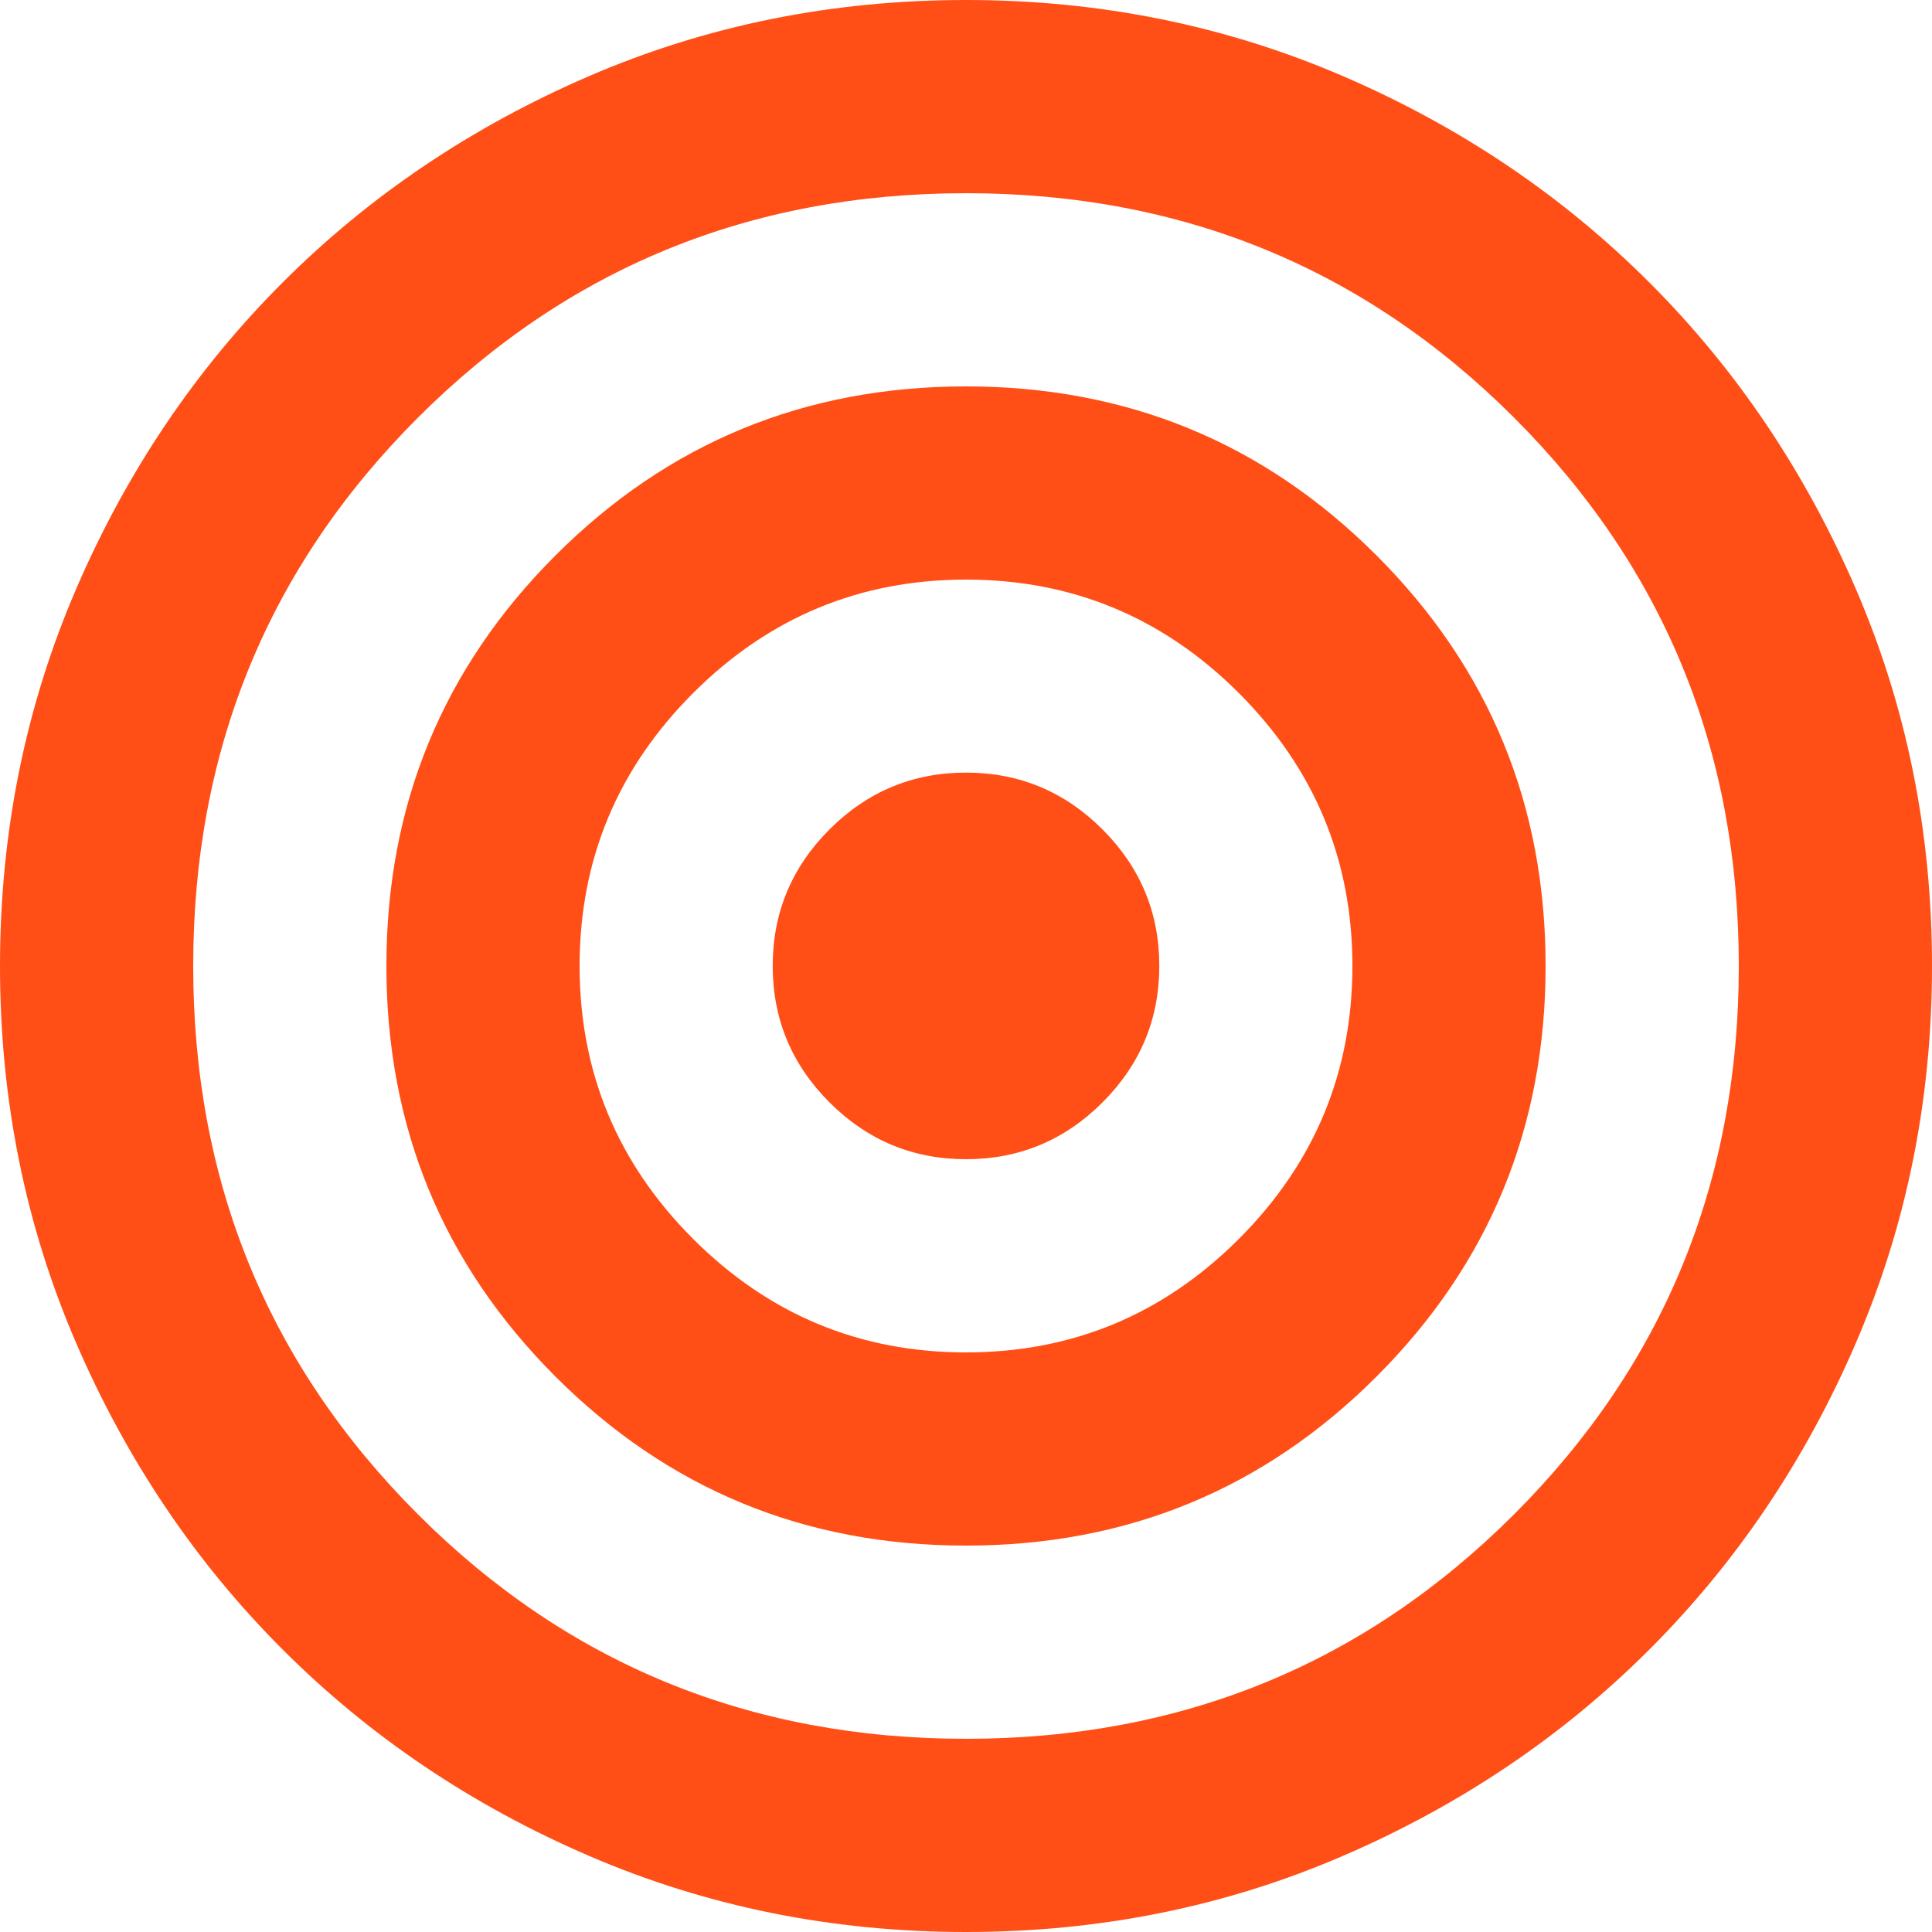
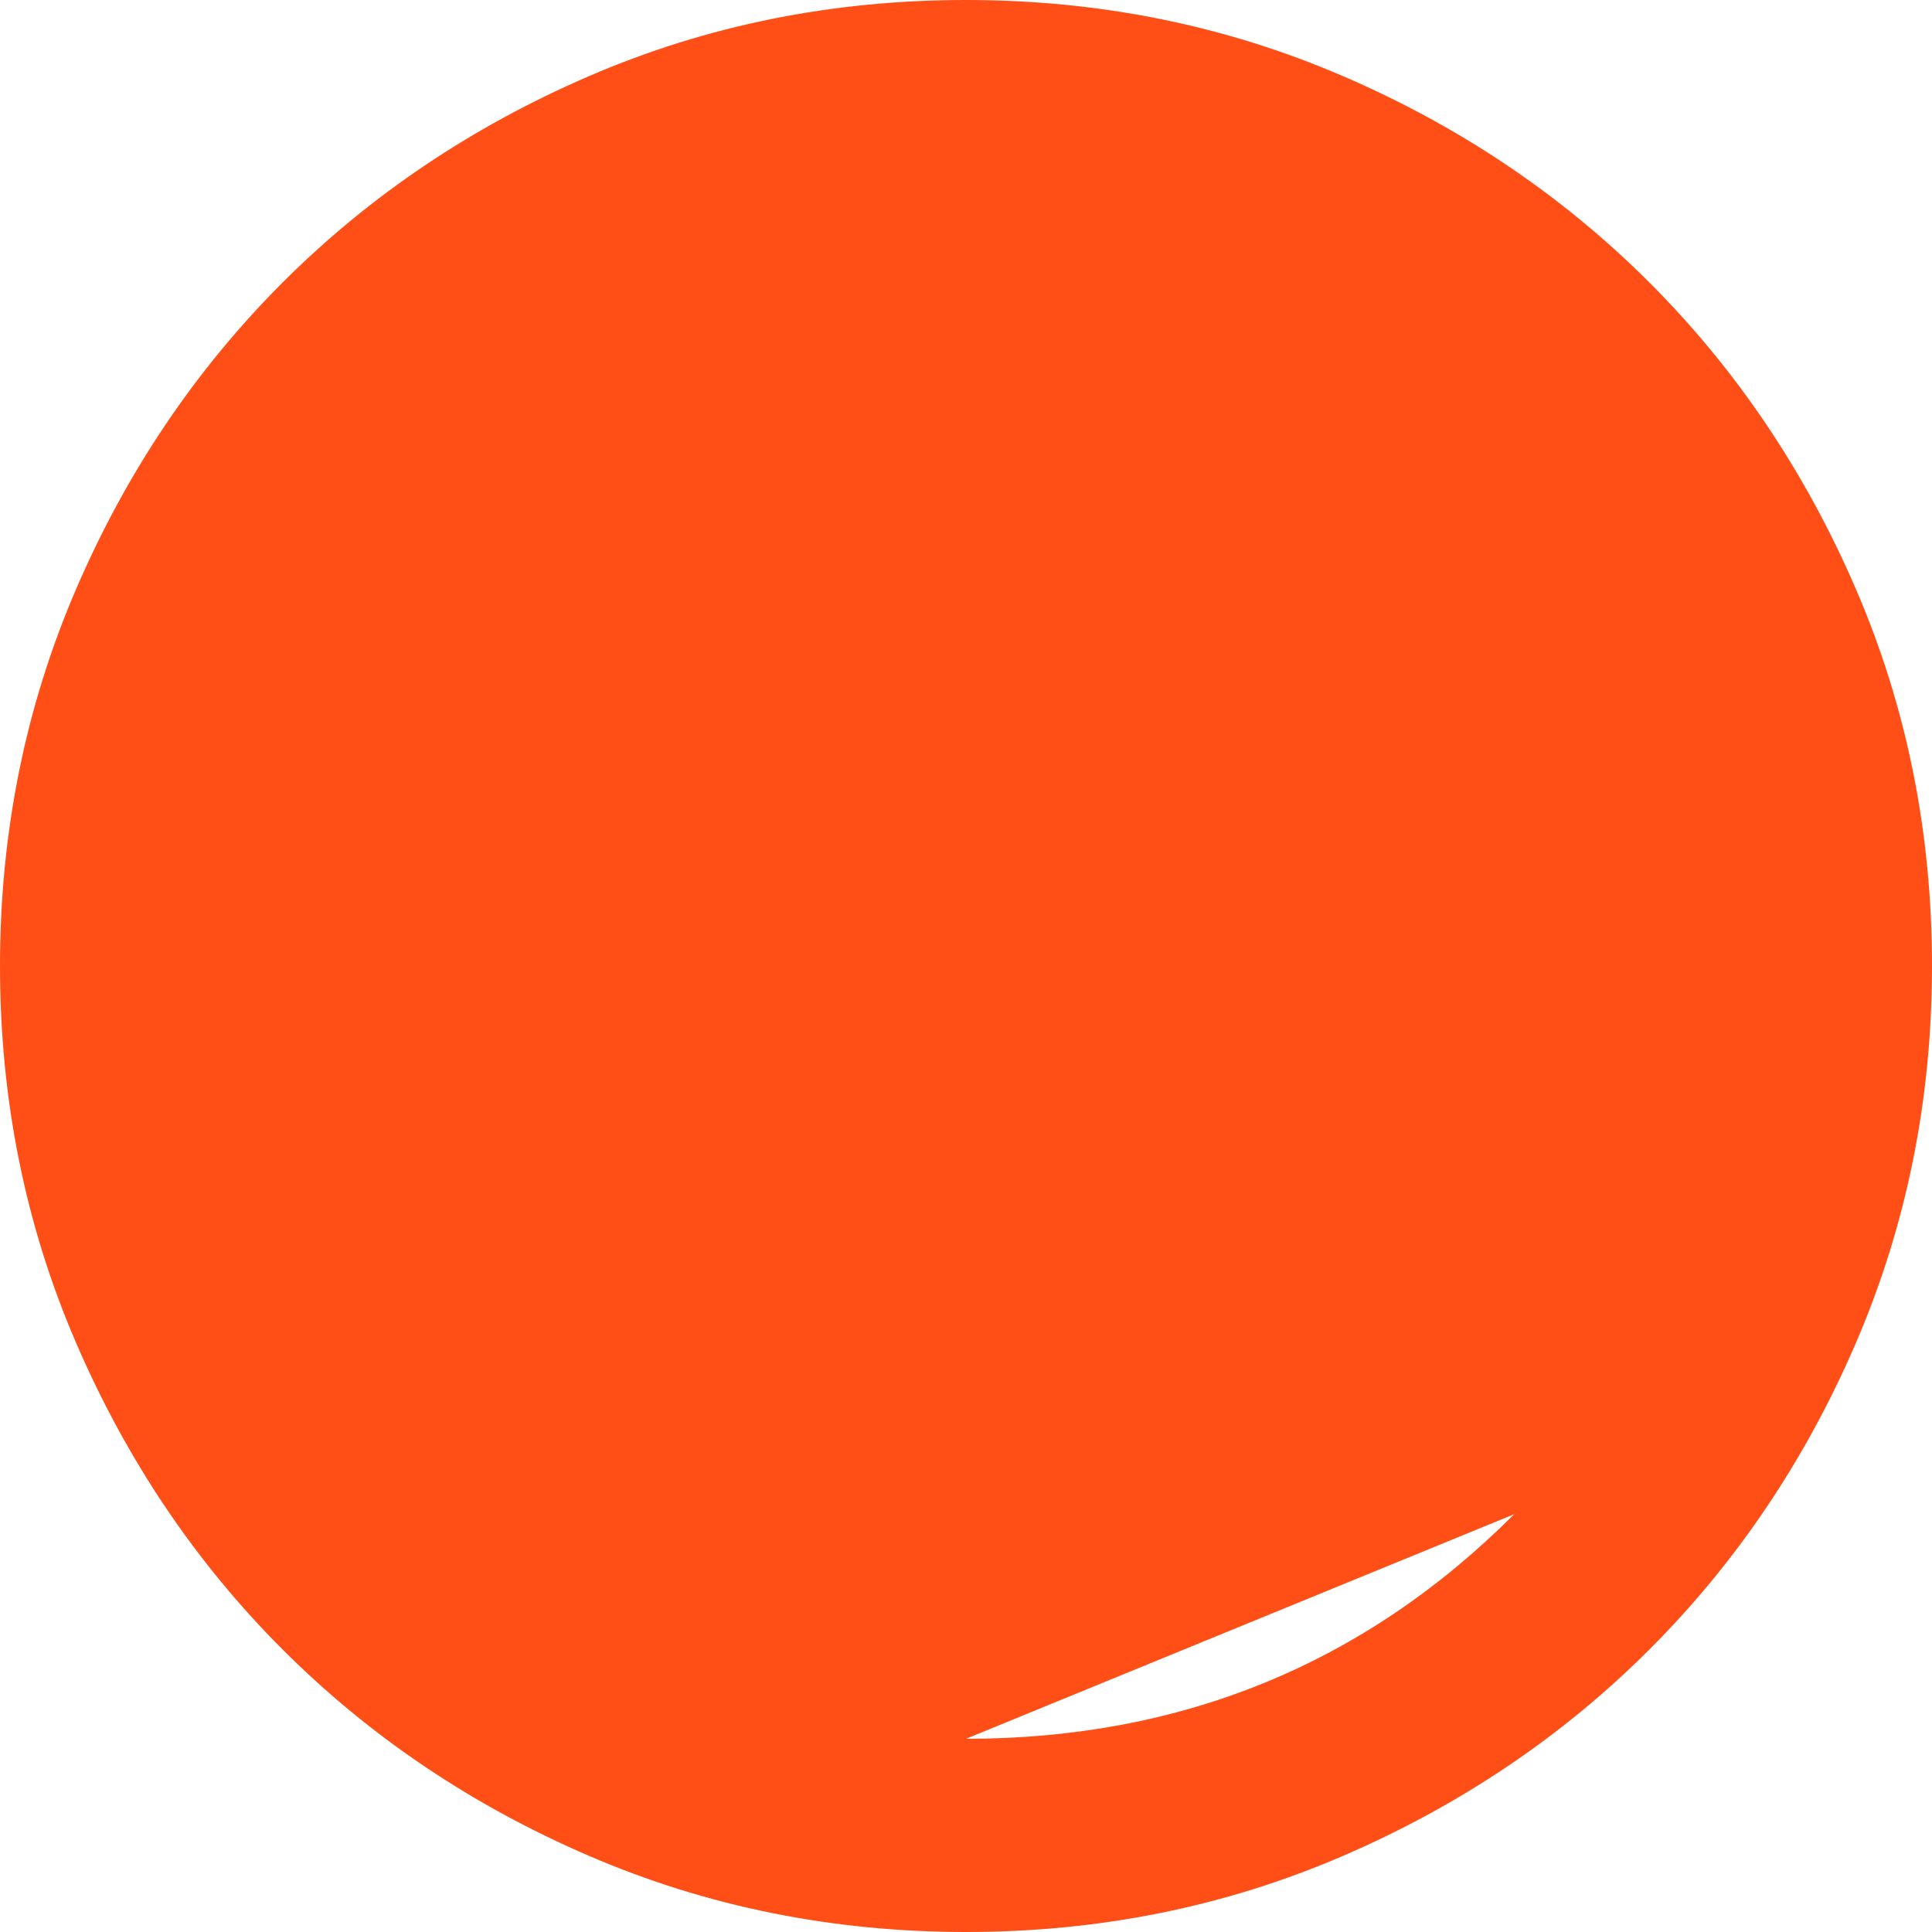
<svg xmlns="http://www.w3.org/2000/svg" id="Layer_1" data-name="Layer 1" viewBox="0 0 20 20">
  <defs>
    <style>
      .cls-1 {
        fill: #ff4f17;
      }
    </style>
  </defs>
-   <path class="cls-1" d="M10,20c-1.383,0-2.683-.263-3.9-.787s-2.275-1.238-3.175-2.138-1.613-1.958-2.138-3.175-.787-2.517-.787-3.9.263-2.683.787-3.9,1.238-2.275,2.138-3.175,1.958-1.613,3.175-2.138,2.517-.787,3.9-.787,2.683.263,3.9.787,2.275,1.238,3.175,2.138,1.613,1.958,2.138,3.175.787,2.517.787,3.9-.263,2.683-.787,3.9-1.238,2.275-2.138,3.175-1.958,1.613-3.175,2.138-2.517.787-3.9.787ZM10,18c2.233,0,4.125-.775,5.675-2.325s2.325-3.442,2.325-5.675-.775-4.125-2.325-5.675-3.442-2.325-5.675-2.325-4.125.775-5.675,2.325-2.325,3.442-2.325,5.675.775,4.125,2.325,5.675,3.442,2.325,5.675,2.325ZM10,16c-1.667,0-3.083-.583-4.25-1.75s-1.75-2.583-1.75-4.25.583-3.083,1.75-4.25,2.583-1.75,4.25-1.75,3.083.583,4.25,1.75,1.75,2.583,1.75,4.25-.583,3.083-1.75,4.25-2.583,1.75-4.25,1.75ZM10,14c1.1,0,2.042-.392,2.825-1.175s1.175-1.725,1.175-2.825-.392-2.042-1.175-2.825-1.725-1.175-2.825-1.175-2.042.392-2.825,1.175-1.175,1.725-1.175,2.825.392,2.042,1.175,2.825,1.725,1.175,2.825,1.175ZM10,12c-.55,0-1.021-.196-1.413-.588s-.588-.863-.588-1.413.196-1.021.588-1.413.863-.588,1.413-.588,1.021.196,1.413.588.588.863.588,1.413-.196,1.021-.588,1.413-.863.588-1.413.588Z" />
+   <path class="cls-1" d="M10,20c-1.383,0-2.683-.263-3.9-.787s-2.275-1.238-3.175-2.138-1.613-1.958-2.138-3.175-.787-2.517-.787-3.9.263-2.683.787-3.9,1.238-2.275,2.138-3.175,1.958-1.613,3.175-2.138,2.517-.787,3.9-.787,2.683.263,3.9.787,2.275,1.238,3.175,2.138,1.613,1.958,2.138,3.175.787,2.517.787,3.9-.263,2.683-.787,3.9-1.238,2.275-2.138,3.175-1.958,1.613-3.175,2.138-2.517.787-3.9.787ZM10,18c2.233,0,4.125-.775,5.675-2.325ZM10,16c-1.667,0-3.083-.583-4.25-1.75s-1.75-2.583-1.75-4.25.583-3.083,1.75-4.25,2.583-1.75,4.25-1.75,3.083.583,4.25,1.75,1.75,2.583,1.75,4.25-.583,3.083-1.75,4.25-2.583,1.75-4.25,1.75ZM10,14c1.1,0,2.042-.392,2.825-1.175s1.175-1.725,1.175-2.825-.392-2.042-1.175-2.825-1.725-1.175-2.825-1.175-2.042.392-2.825,1.175-1.175,1.725-1.175,2.825.392,2.042,1.175,2.825,1.725,1.175,2.825,1.175ZM10,12c-.55,0-1.021-.196-1.413-.588s-.588-.863-.588-1.413.196-1.021.588-1.413.863-.588,1.413-.588,1.021.196,1.413.588.588.863.588,1.413-.196,1.021-.588,1.413-.863.588-1.413.588Z" />
</svg>